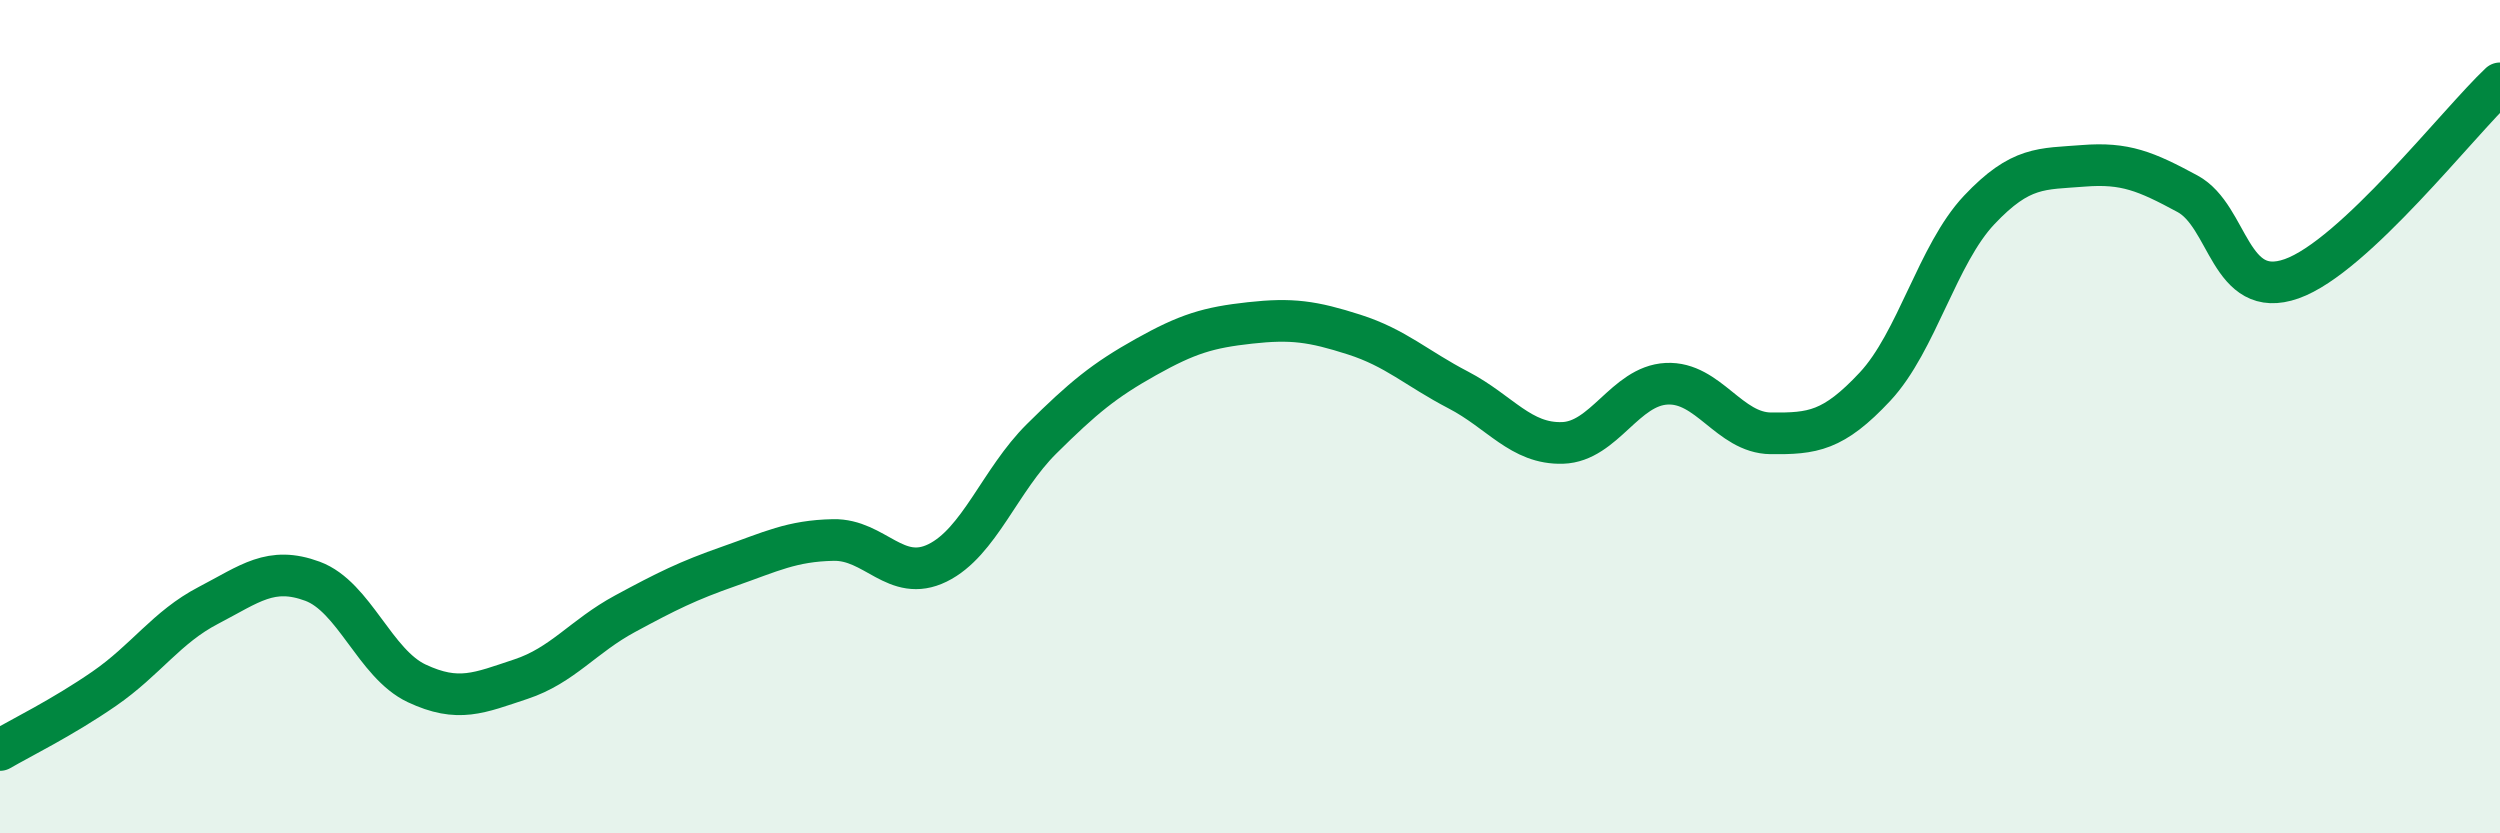
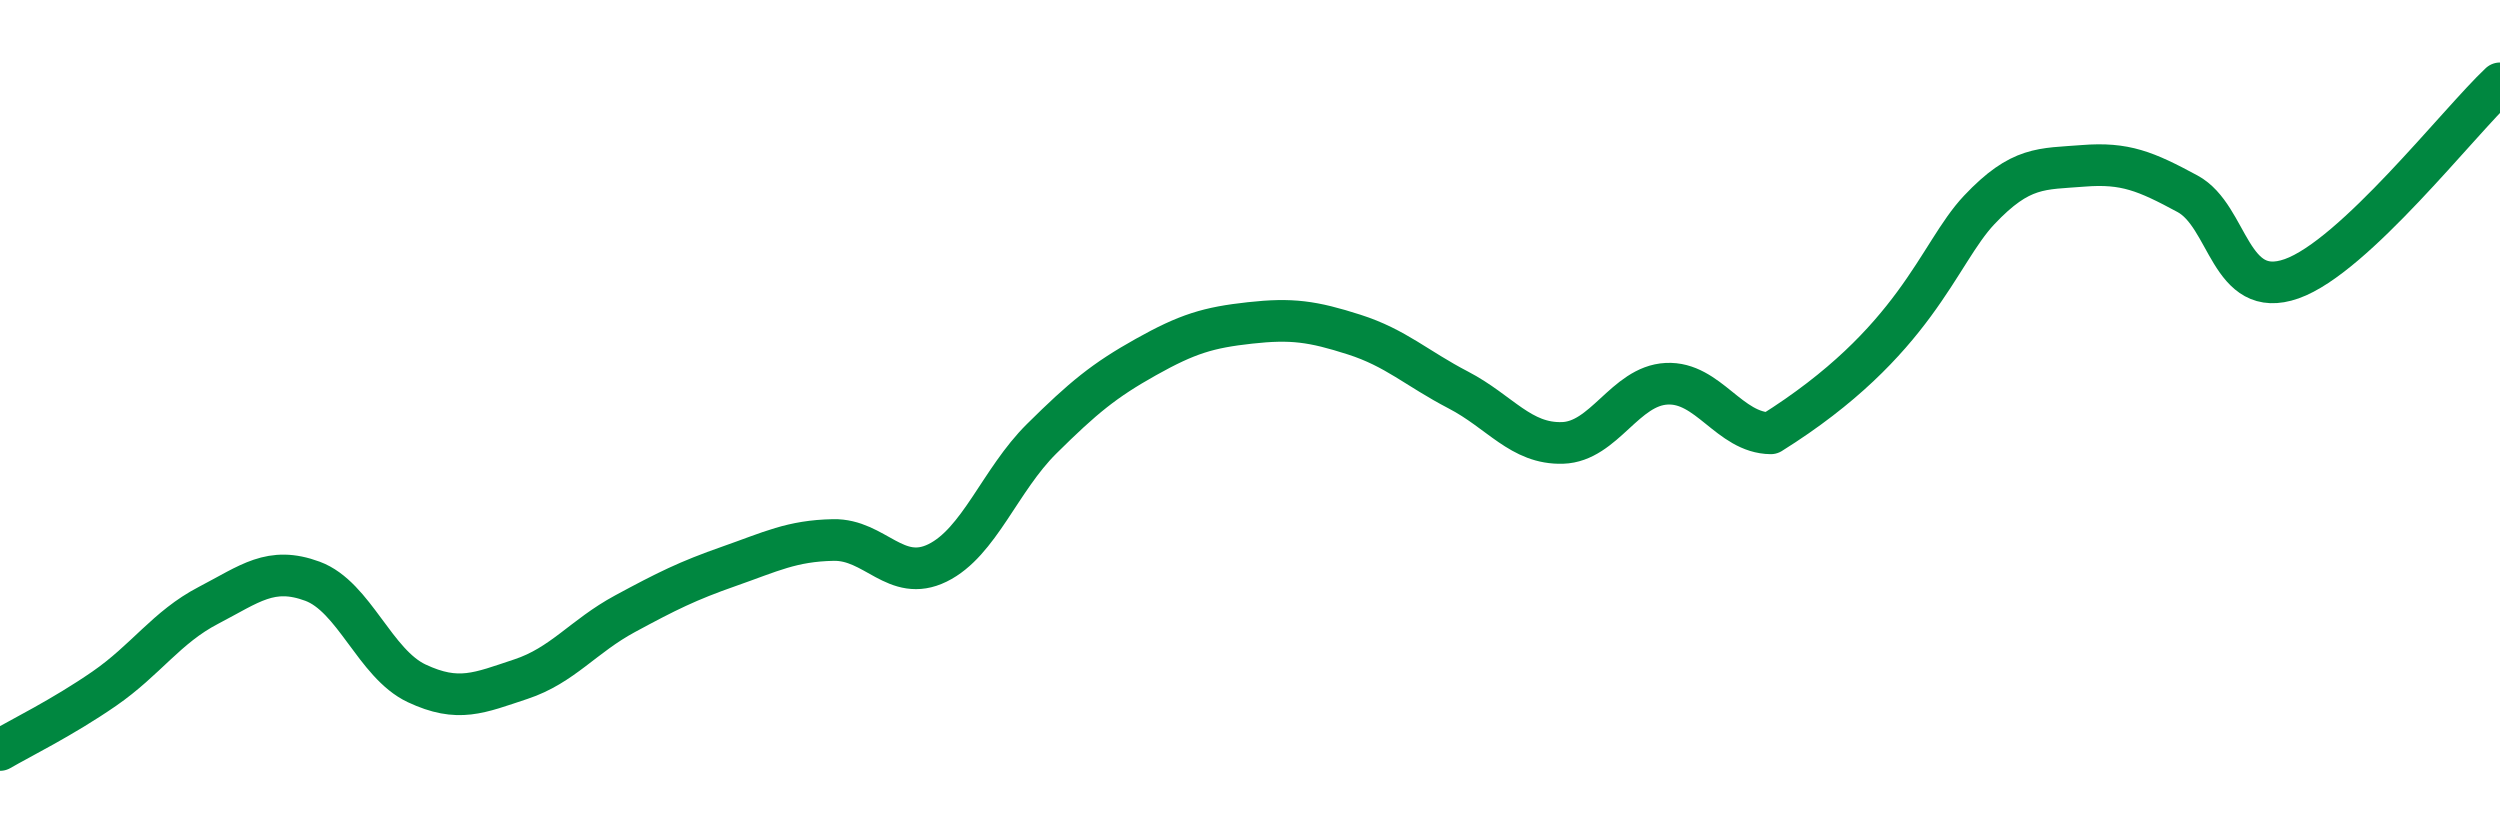
<svg xmlns="http://www.w3.org/2000/svg" width="60" height="20" viewBox="0 0 60 20">
-   <path d="M 0,18 C 0.5,17.71 1.5,17.22 2.5,16.53 C 3.5,15.84 4,15.05 5,14.53 C 6,14.01 6.5,13.58 7.5,13.95 C 8.5,14.32 9,15.93 10,16.4 C 11,16.87 11.5,16.63 12.5,16.3 C 13.5,15.97 14,15.27 15,14.73 C 16,14.19 16.5,13.94 17.5,13.59 C 18.5,13.24 19,12.98 20,12.96 C 21,12.94 21.5,14 22.5,13.51 C 23.5,13.02 24,11.52 25,10.53 C 26,9.54 26.5,9.13 27.5,8.57 C 28.5,8.01 29,7.86 30,7.75 C 31,7.64 31.5,7.71 32.5,8.03 C 33.5,8.35 34,8.84 35,9.36 C 36,9.88 36.5,10.66 37.5,10.63 C 38.5,10.6 39,9.26 40,9.21 C 41,9.16 41.5,10.39 42.5,10.4 C 43.5,10.41 44,10.35 45,9.28 C 46,8.21 46.5,6.1 47.5,5.04 C 48.5,3.98 49,4.06 50,3.98 C 51,3.9 51.5,4.11 52.5,4.65 C 53.5,5.19 53.5,7.22 55,6.69 C 56.5,6.16 59,2.94 60,2L60 20L0 20Z" fill="#008740" opacity="0.1" stroke-linecap="round" stroke-linejoin="round" />
-   <path d="M 0,18 C 0.5,17.71 1.5,17.22 2.5,16.53 C 3.5,15.84 4,15.05 5,14.53 C 6,14.01 6.5,13.58 7.5,13.95 C 8.5,14.32 9,15.93 10,16.4 C 11,16.87 11.5,16.63 12.5,16.3 C 13.5,15.97 14,15.27 15,14.73 C 16,14.19 16.5,13.94 17.5,13.59 C 18.5,13.24 19,12.98 20,12.96 C 21,12.94 21.5,14 22.5,13.51 C 23.5,13.02 24,11.52 25,10.53 C 26,9.54 26.5,9.13 27.5,8.57 C 28.5,8.01 29,7.86 30,7.75 C 31,7.64 31.5,7.71 32.5,8.03 C 33.5,8.35 34,8.84 35,9.36 C 36,9.88 36.5,10.66 37.5,10.63 C 38.5,10.6 39,9.26 40,9.21 C 41,9.16 41.5,10.39 42.5,10.4 C 43.5,10.41 44,10.35 45,9.28 C 46,8.21 46.5,6.1 47.5,5.04 C 48.5,3.98 49,4.06 50,3.98 C 51,3.9 51.5,4.11 52.5,4.65 C 53.5,5.19 53.5,7.22 55,6.69 C 56.5,6.16 59,2.94 60,2" stroke="#008740" stroke-width="1" fill="none" stroke-linecap="round" stroke-linejoin="round" />
+   <path d="M 0,18 C 0.5,17.71 1.5,17.22 2.5,16.53 C 3.5,15.84 4,15.05 5,14.53 C 6,14.01 6.5,13.58 7.5,13.95 C 8.5,14.32 9,15.93 10,16.4 C 11,16.87 11.5,16.63 12.5,16.3 C 13.5,15.97 14,15.27 15,14.73 C 16,14.19 16.5,13.94 17.5,13.59 C 18.5,13.24 19,12.98 20,12.96 C 21,12.94 21.5,14 22.5,13.51 C 23.5,13.02 24,11.52 25,10.53 C 26,9.54 26.5,9.13 27.5,8.57 C 28.5,8.01 29,7.86 30,7.75 C 31,7.64 31.5,7.71 32.5,8.03 C 33.5,8.35 34,8.84 35,9.36 C 36,9.88 36.5,10.66 37.5,10.63 C 38.5,10.6 39,9.26 40,9.21 C 41,9.16 41.5,10.39 42.5,10.4 C 46,8.21 46.5,6.1 47.5,5.04 C 48.5,3.98 49,4.06 50,3.98 C 51,3.9 51.5,4.11 52.5,4.65 C 53.5,5.19 53.5,7.22 55,6.69 C 56.5,6.16 59,2.94 60,2" stroke="#008740" stroke-width="1" fill="none" stroke-linecap="round" stroke-linejoin="round" />
</svg>